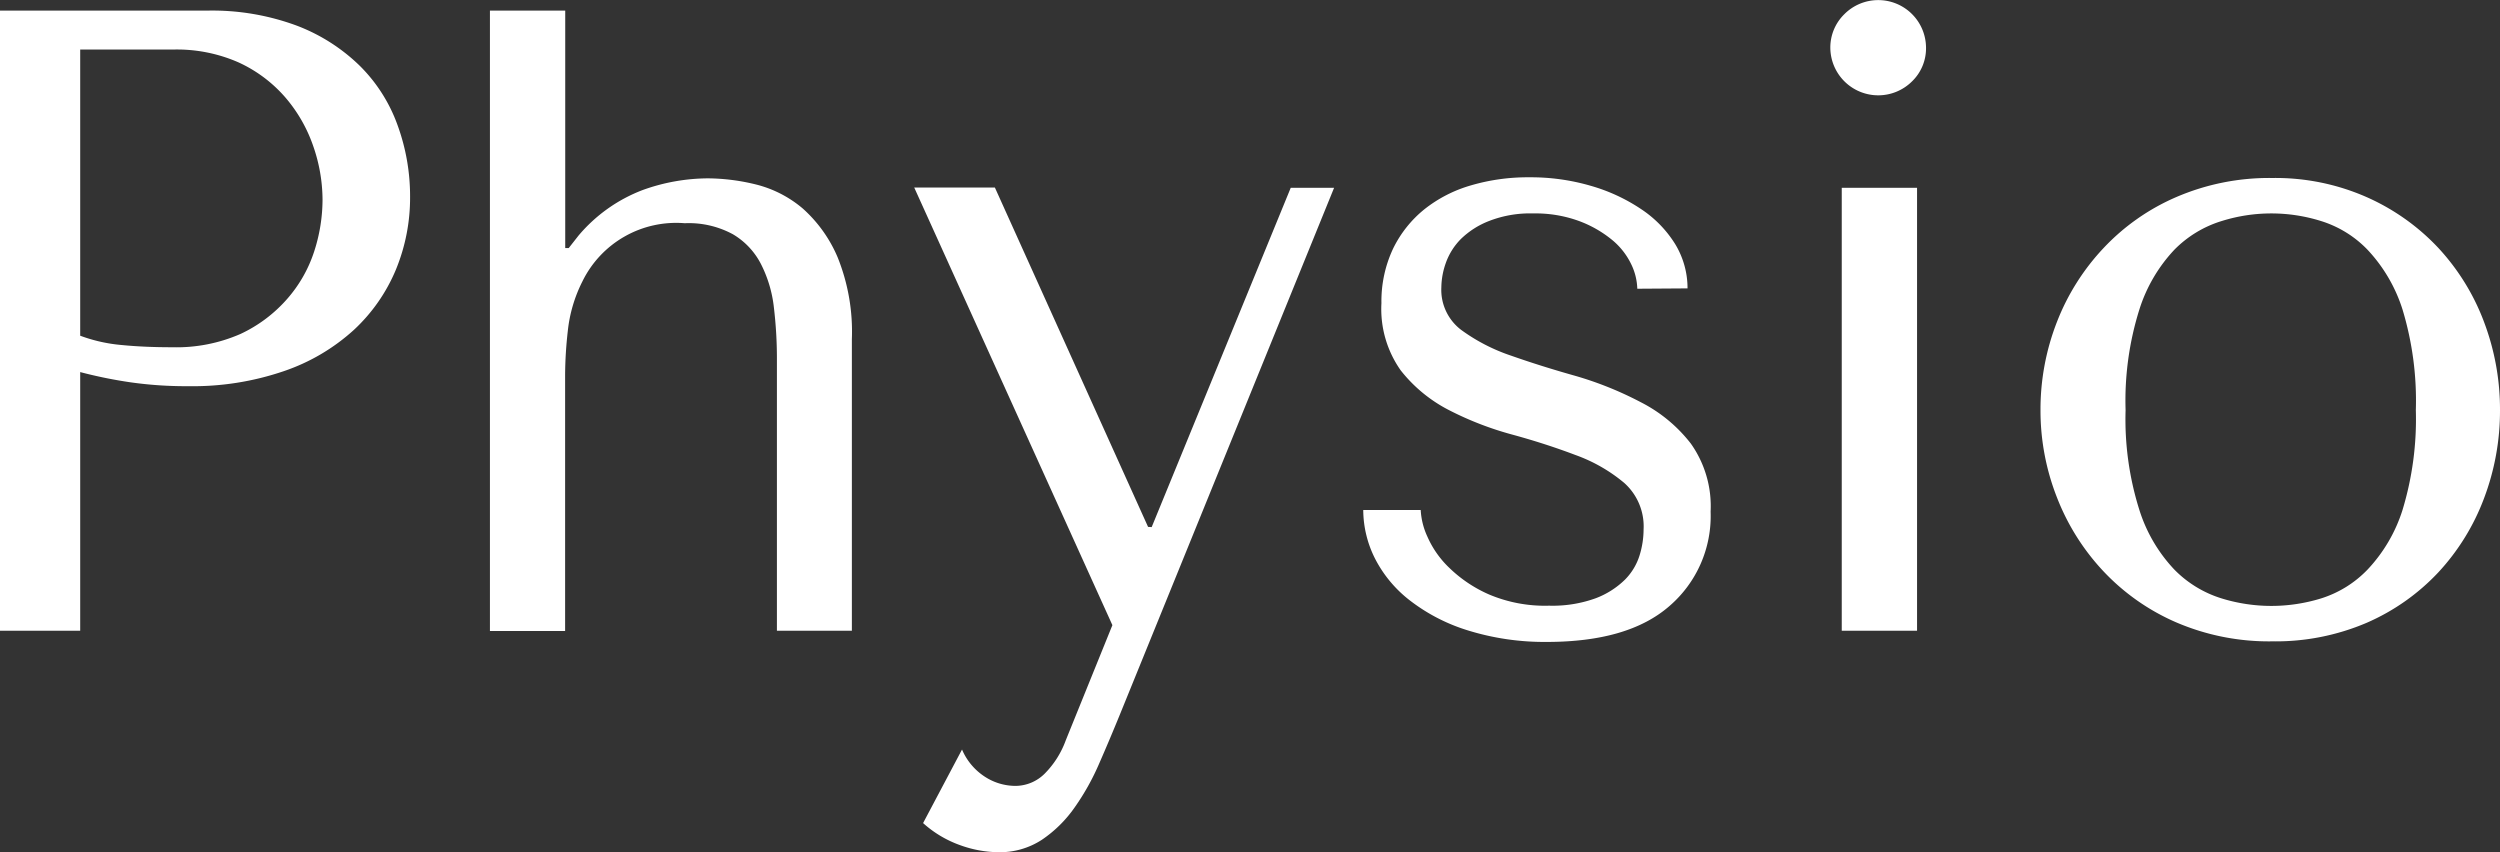
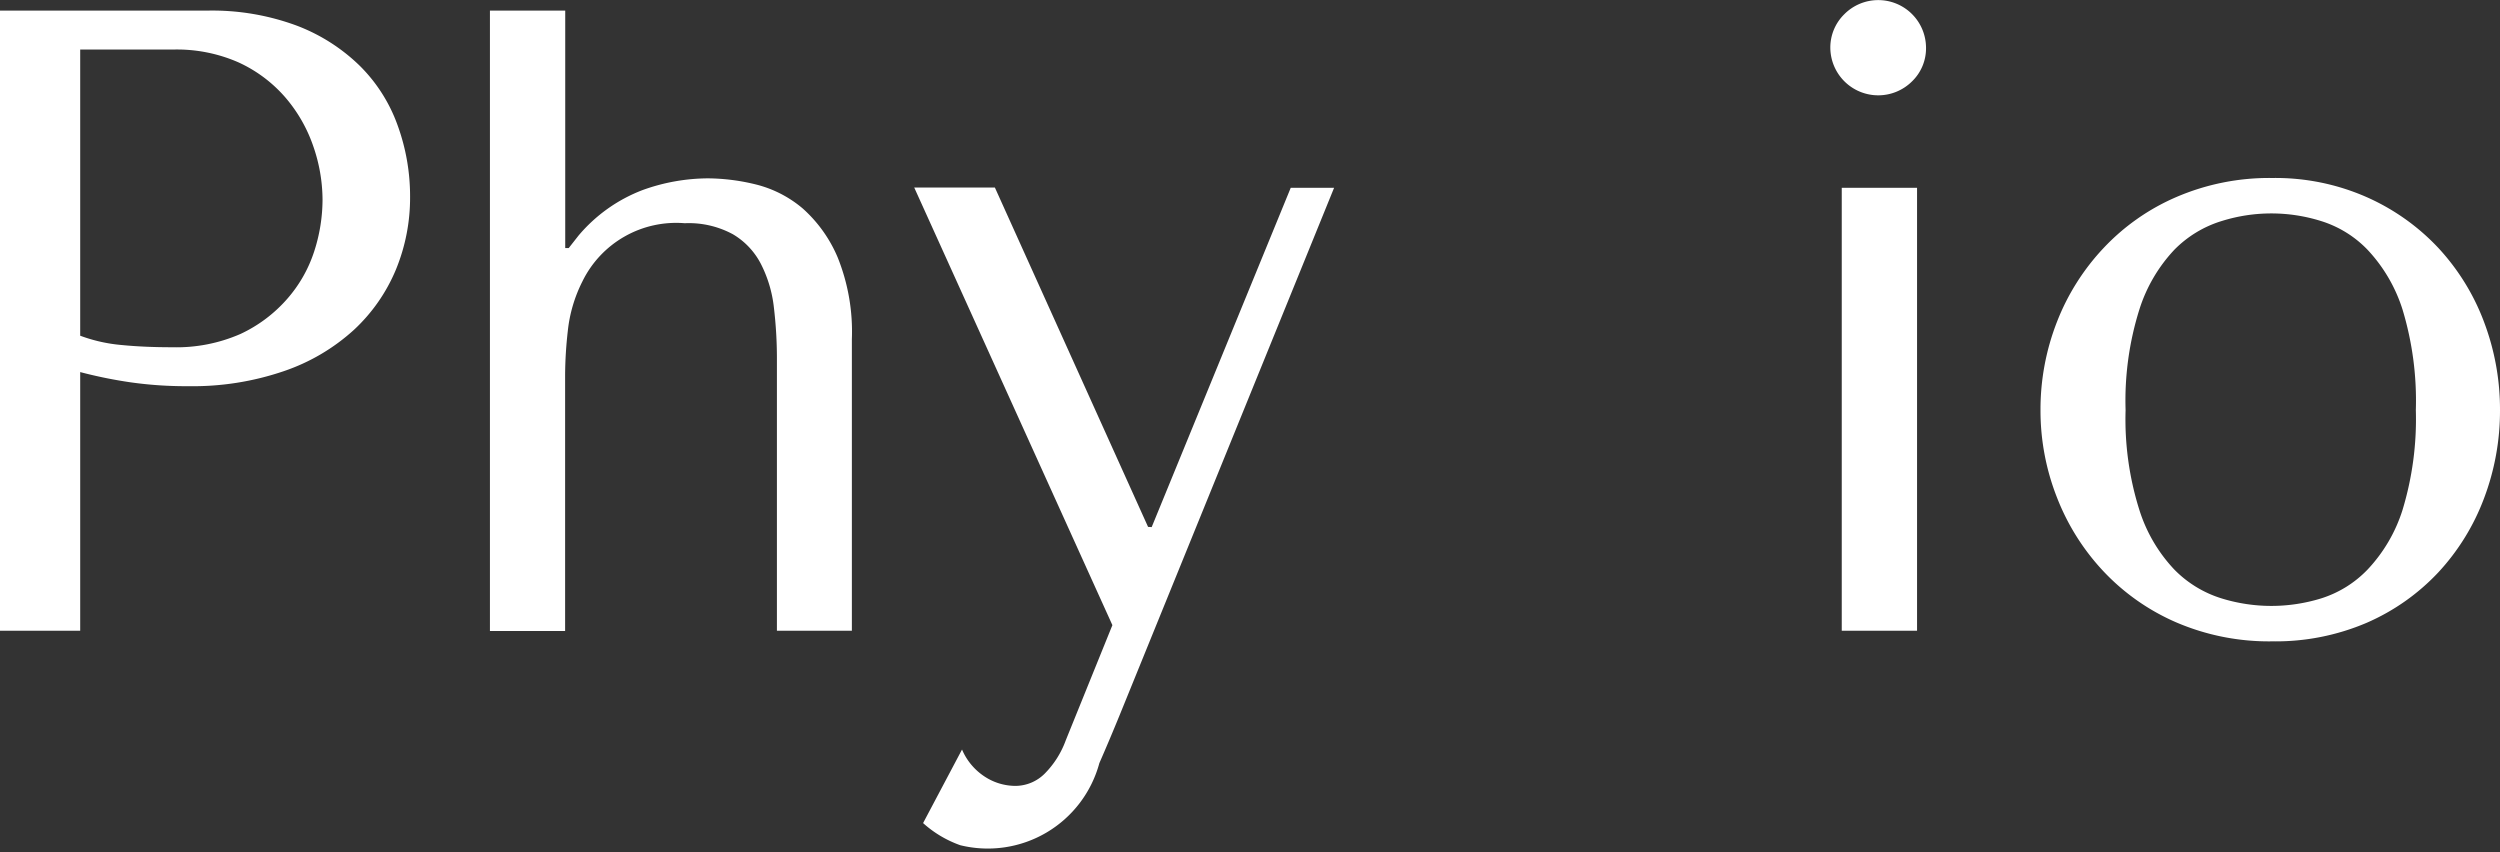
<svg xmlns="http://www.w3.org/2000/svg" id="Layer_1" data-name="Layer 1" viewBox="0 0 214.47 73.11">
  <rect x="0" y="0" width="214.47" height="73.11" fill="#333333" stroke="none" />
  <defs>
    <style>.cls-1{fill:#fff;}</style>
  </defs>
  <path class="cls-1" d="M16,64.6H9.12V11.4H26.9a20.87,20.87,0,0,1,7.68,1.29A15.73,15.73,0,0,1,40,16.15a13.66,13.66,0,0,1,3.23,5.09,17.75,17.75,0,0,1,1.07,6.12,16.18,16.18,0,0,1-1.22,6.27,14.81,14.81,0,0,1-3.61,5.17,17.08,17.08,0,0,1-6,3.53,24.15,24.15,0,0,1-8.21,1.29,33.68,33.68,0,0,1-5-.34A39.28,39.28,0,0,1,16,42.41Zm0-25.31a13.56,13.56,0,0,0,3.57.8c1.31.13,2.76.19,4.33.19a13.69,13.69,0,0,0,5.85-1.14,12.13,12.13,0,0,0,4-3,11.59,11.59,0,0,0,2.32-4.07,14.48,14.48,0,0,0,.72-4.45,14.15,14.15,0,0,0-.8-4.6,12.76,12.76,0,0,0-2.39-4.17,11.82,11.82,0,0,0-4-3A13.12,13.12,0,0,0,24,14.74H16Z" transform="translate(-9.12 -10.49)" />
  <path class="cls-1" d="M57.61,11.4V31.77h.3l.84-1.07a13.47,13.47,0,0,1,5.51-3.91,16.71,16.71,0,0,1,5.58-1,17.69,17.69,0,0,1,4.15.53,9.9,9.9,0,0,1,4,2.06,11.74,11.74,0,0,1,3,4.21,17.08,17.08,0,0,1,1.21,7V64.6H75.77V41.27a37.07,37.07,0,0,0-.26-4.41,10.82,10.82,0,0,0-1.11-3.72A6.31,6.31,0,0,0,72,30.59a7.93,7.93,0,0,0-4.14-.95,8.95,8.95,0,0,0-8.78,5,12.23,12.23,0,0,0-1.25,4.25,35,35,0,0,0-.23,3.73v22H51.15V11.4Z" transform="translate(-9.12 -10.49)" />
-   <path class="cls-1" d="M107.92,55.71,119.85,26.6h3.72L105.18,71.82c-.56,1.37-1.14,2.75-1.75,4.14a20.73,20.73,0,0,1-2.12,3.8,10.78,10.78,0,0,1-2.82,2.78,6.6,6.6,0,0,1-3.72,1.06A9.91,9.91,0,0,1,91.5,83a9.49,9.49,0,0,1-3.19-1.9l3.34-6.31a5.2,5.2,0,0,0,1.94,2.32,4.84,4.84,0,0,0,2.62.8,3.57,3.57,0,0,0,2.55-1.07A7.86,7.86,0,0,0,100.55,74l4-9.88-17-37.54h6.92l13.14,29.11Z" transform="translate(-9.12 -10.49)" />
-   <path class="cls-1" d="M149.58,35.26a5.12,5.12,0,0,0-.53-2.12,6.13,6.13,0,0,0-1.67-2.1,9.87,9.87,0,0,0-2.8-1.59,10.86,10.86,0,0,0-3.93-.65,9.69,9.69,0,0,0-3.79.65A7.17,7.17,0,0,0,134.44,31a5.56,5.56,0,0,0-1.29,2.06,6.48,6.48,0,0,0-.38,2.09,4.31,4.31,0,0,0,1.7,3.64A15.74,15.74,0,0,0,138.75,41q2.58.91,5.57,1.75A29.84,29.84,0,0,1,149.89,45a12.74,12.74,0,0,1,4.28,3.54,9.29,9.29,0,0,1,1.7,5.85,10.19,10.19,0,0,1-3.53,8.09c-2.36,2.06-5.86,3.08-10.53,3.08a22.16,22.16,0,0,1-6.8-1A15.64,15.64,0,0,1,130.07,62a10.68,10.68,0,0,1-3-3.61,9.34,9.34,0,0,1-1-4.15H131a6.19,6.19,0,0,0,.57,2.28,8.31,8.31,0,0,0,1.9,2.7,11.47,11.47,0,0,0,3.42,2.28,12.3,12.3,0,0,0,5.13.95,10.84,10.84,0,0,0,4-.64,7.24,7.24,0,0,0,2.51-1.6,5.1,5.1,0,0,0,1.25-2.09,7.56,7.56,0,0,0,.34-2.2,5,5,0,0,0-1.66-4,13.71,13.71,0,0,0-4.17-2.39c-1.66-.63-3.47-1.22-5.41-1.75a27.59,27.59,0,0,1-5.42-2.09,12.55,12.55,0,0,1-4.17-3.42,9.12,9.12,0,0,1-1.66-5.77,10.61,10.61,0,0,1,1-4.68,9.91,9.91,0,0,1,2.69-3.38,11.58,11.58,0,0,1,4-2.05,17.28,17.28,0,0,1,5-.69,18.34,18.34,0,0,1,5.27.73,15.3,15.3,0,0,1,4.32,2,9.8,9.8,0,0,1,2.92,3,7.29,7.29,0,0,1,1.06,3.8Z" transform="translate(-9.12 -10.49)" />
+   <path class="cls-1" d="M107.92,55.71,119.85,26.6h3.72L105.18,71.82c-.56,1.37-1.14,2.75-1.75,4.14A9.91,9.91,0,0,1,91.5,83a9.49,9.49,0,0,1-3.19-1.9l3.34-6.31a5.2,5.2,0,0,0,1.94,2.32,4.84,4.84,0,0,0,2.62.8,3.57,3.57,0,0,0,2.55-1.07A7.86,7.86,0,0,0,100.55,74l4-9.88-17-37.54h6.92l13.14,29.11Z" transform="translate(-9.12 -10.49)" />
  <path class="cls-1" d="M167.35,11.7a4.1,4.1,0,0,1,7,2.89,3.94,3.94,0,0,1-1.21,2.89,4.11,4.11,0,0,1-7-2.89A4,4,0,0,1,167.35,11.7Zm6.23,14.9v38h-6.46v-38Z" transform="translate(-9.12 -10.49)" />
  <path class="cls-1" d="M223.59,45.68a21.23,21.23,0,0,1-1.37,7.56,19.28,19.28,0,0,1-3.91,6.34,18.56,18.56,0,0,1-6.16,4.34,19.86,19.86,0,0,1-8.09,1.59,20.15,20.15,0,0,1-8.25-1.63,18.85,18.85,0,0,1-6.23-4.37,19.59,19.59,0,0,1-4-6.35,20.36,20.36,0,0,1-1.41-7.48,20.64,20.64,0,0,1,1.41-7.57,19.55,19.55,0,0,1,4-6.34,18.71,18.71,0,0,1,6.23-4.37,20.15,20.15,0,0,1,8.25-1.64,19.39,19.39,0,0,1,8.09,1.64,18.93,18.93,0,0,1,6.16,4.37,19.28,19.28,0,0,1,3.91,6.34A21.24,21.24,0,0,1,223.59,45.68Zm-7.22,0a27,27,0,0,0-1.14-8.63,13.38,13.38,0,0,0-3-5.13,9.4,9.4,0,0,0-4-2.47,14.25,14.25,0,0,0-8.51,0,9.65,9.65,0,0,0-4.07,2.47,13.33,13.33,0,0,0-3,5.13,26.08,26.08,0,0,0-1.18,8.63,25.85,25.85,0,0,0,1.18,8.55,13.21,13.21,0,0,0,3,5.12,9.67,9.67,0,0,0,4.07,2.48,14.46,14.46,0,0,0,8.51,0,9.43,9.43,0,0,0,4-2.48,13.26,13.26,0,0,0,3-5.12A26.78,26.78,0,0,0,216.37,45.68Z" transform="translate(-9.12 -10.49)" />
</svg>